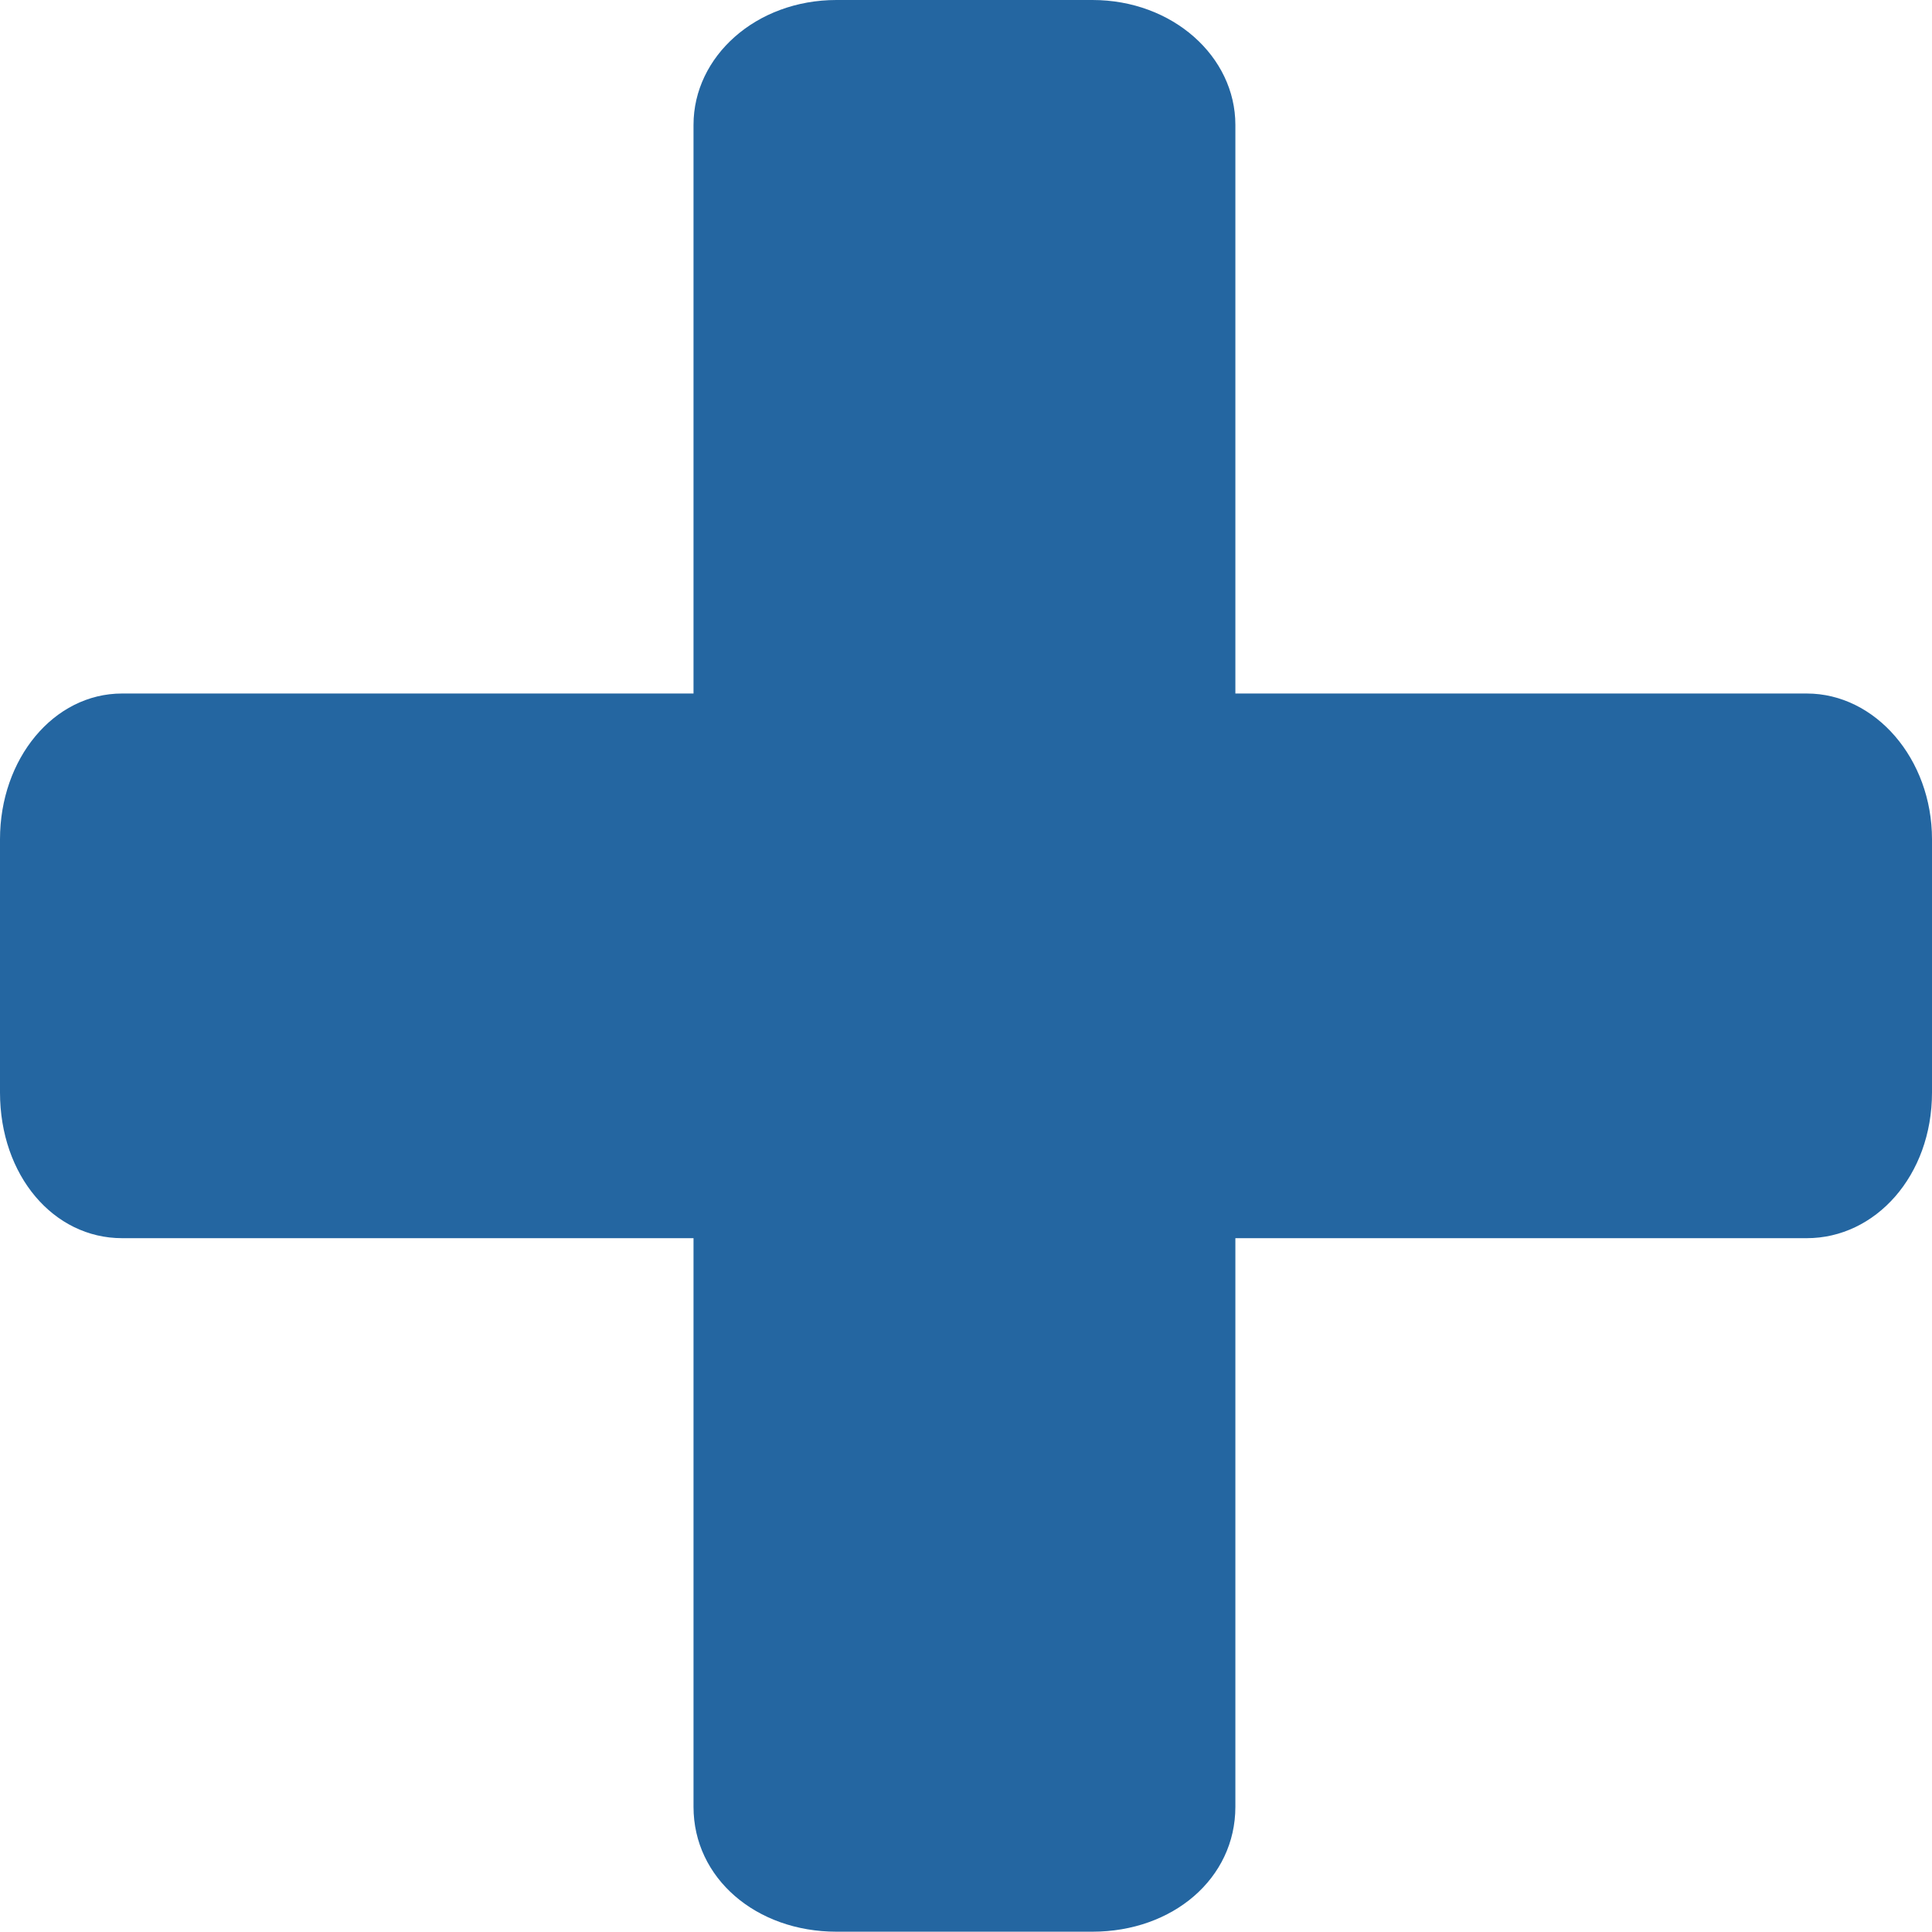
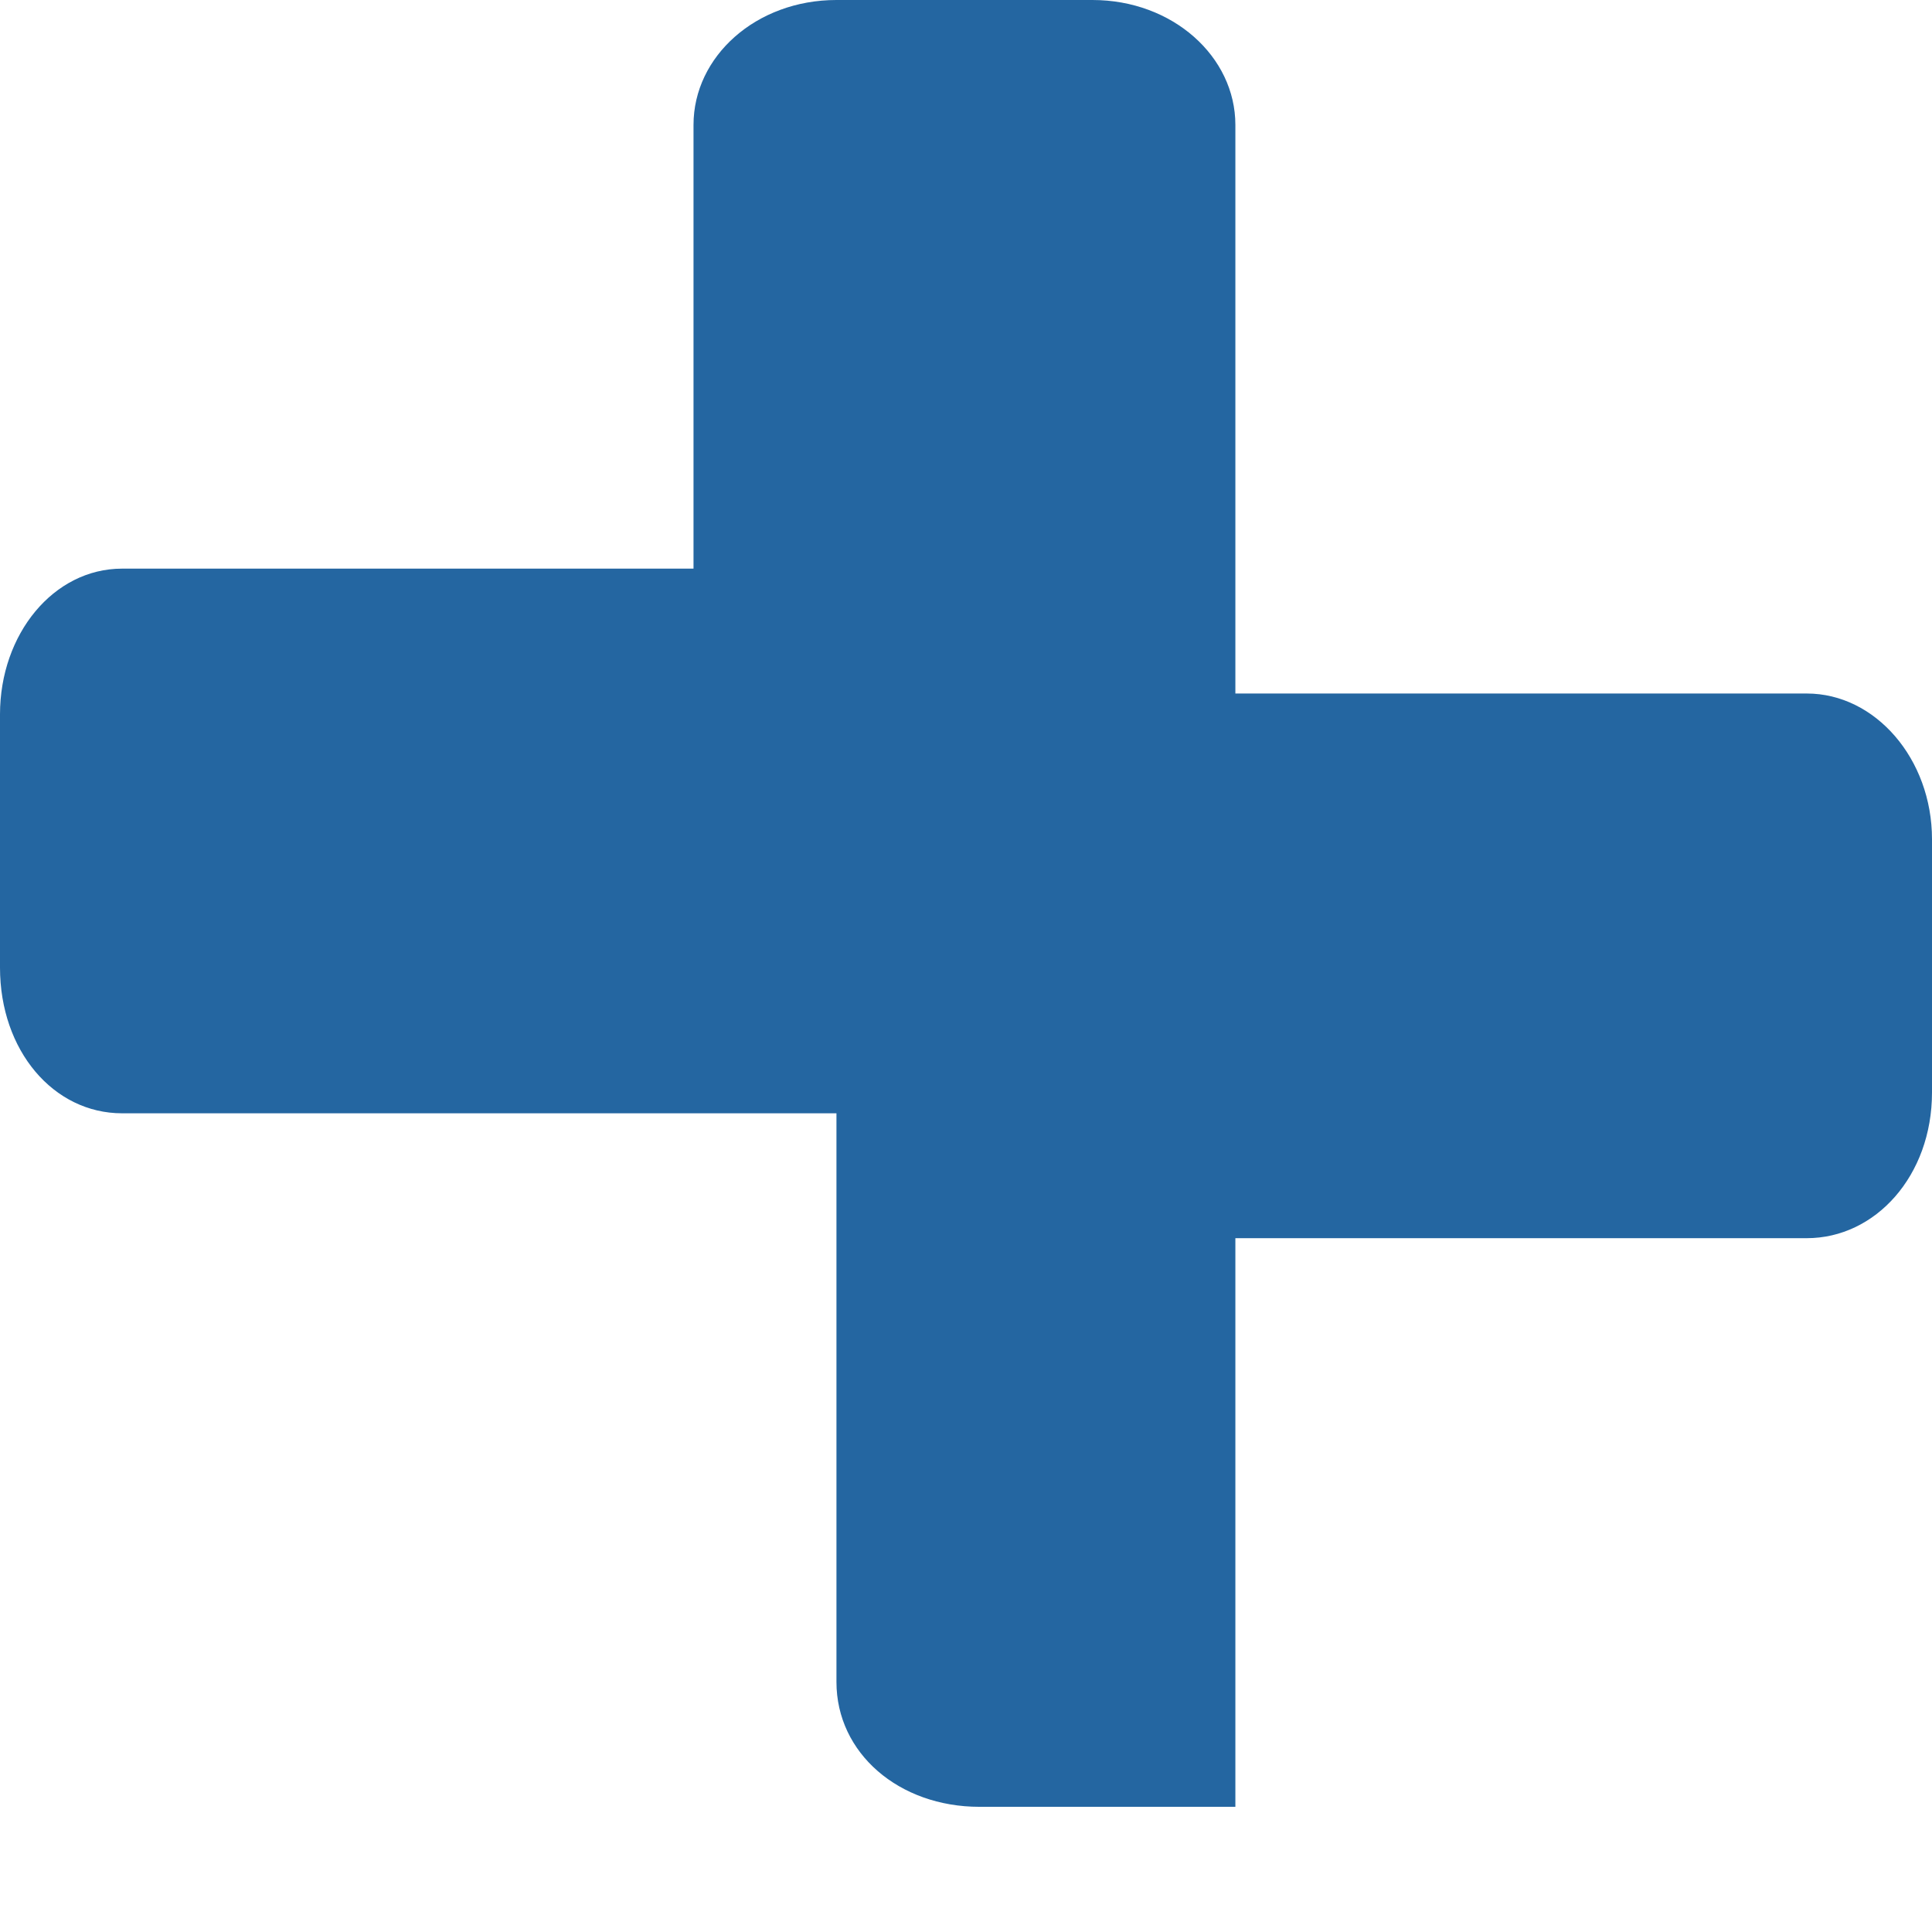
<svg xmlns="http://www.w3.org/2000/svg" id="Layer_2" viewBox="0 0 62.04 62.03">
  <defs>
    <style>.cls-1{fill:#2466a1;}</style>
  </defs>
  <g id="_25">
-     <path class="cls-1" d="m26.86,0h8.22c2.58,0,4.59,1.82,4.59,4.01v18.26h18.35c2.2,0,4.02,2.1,4.02,4.68v8.13c0,2.68-1.82,4.68-4.02,4.68h-18.35v18.26c0,2.3-2.01,4.01-4.59,4.01h-8.22c-2.58,0-4.59-1.72-4.59-4.01v-18.26H3.92c-2.2,0-3.92-2.01-3.92-4.68v-8.13c0-2.58,1.72-4.68,3.92-4.68h18.35V4.01c0-2.2,2.01-4.01,4.59-4.01h0Z" />
+     <path class="cls-1" d="m26.86,0h8.22c2.58,0,4.59,1.82,4.59,4.01v18.26h18.35c2.2,0,4.02,2.1,4.02,4.68v8.13c0,2.68-1.82,4.68-4.02,4.68h-18.35v18.26h-8.22c-2.58,0-4.59-1.72-4.59-4.01v-18.26H3.92c-2.2,0-3.92-2.01-3.92-4.68v-8.13c0-2.58,1.72-4.68,3.92-4.68h18.35V4.01c0-2.2,2.01-4.01,4.59-4.01h0Z" />
  </g>
</svg>